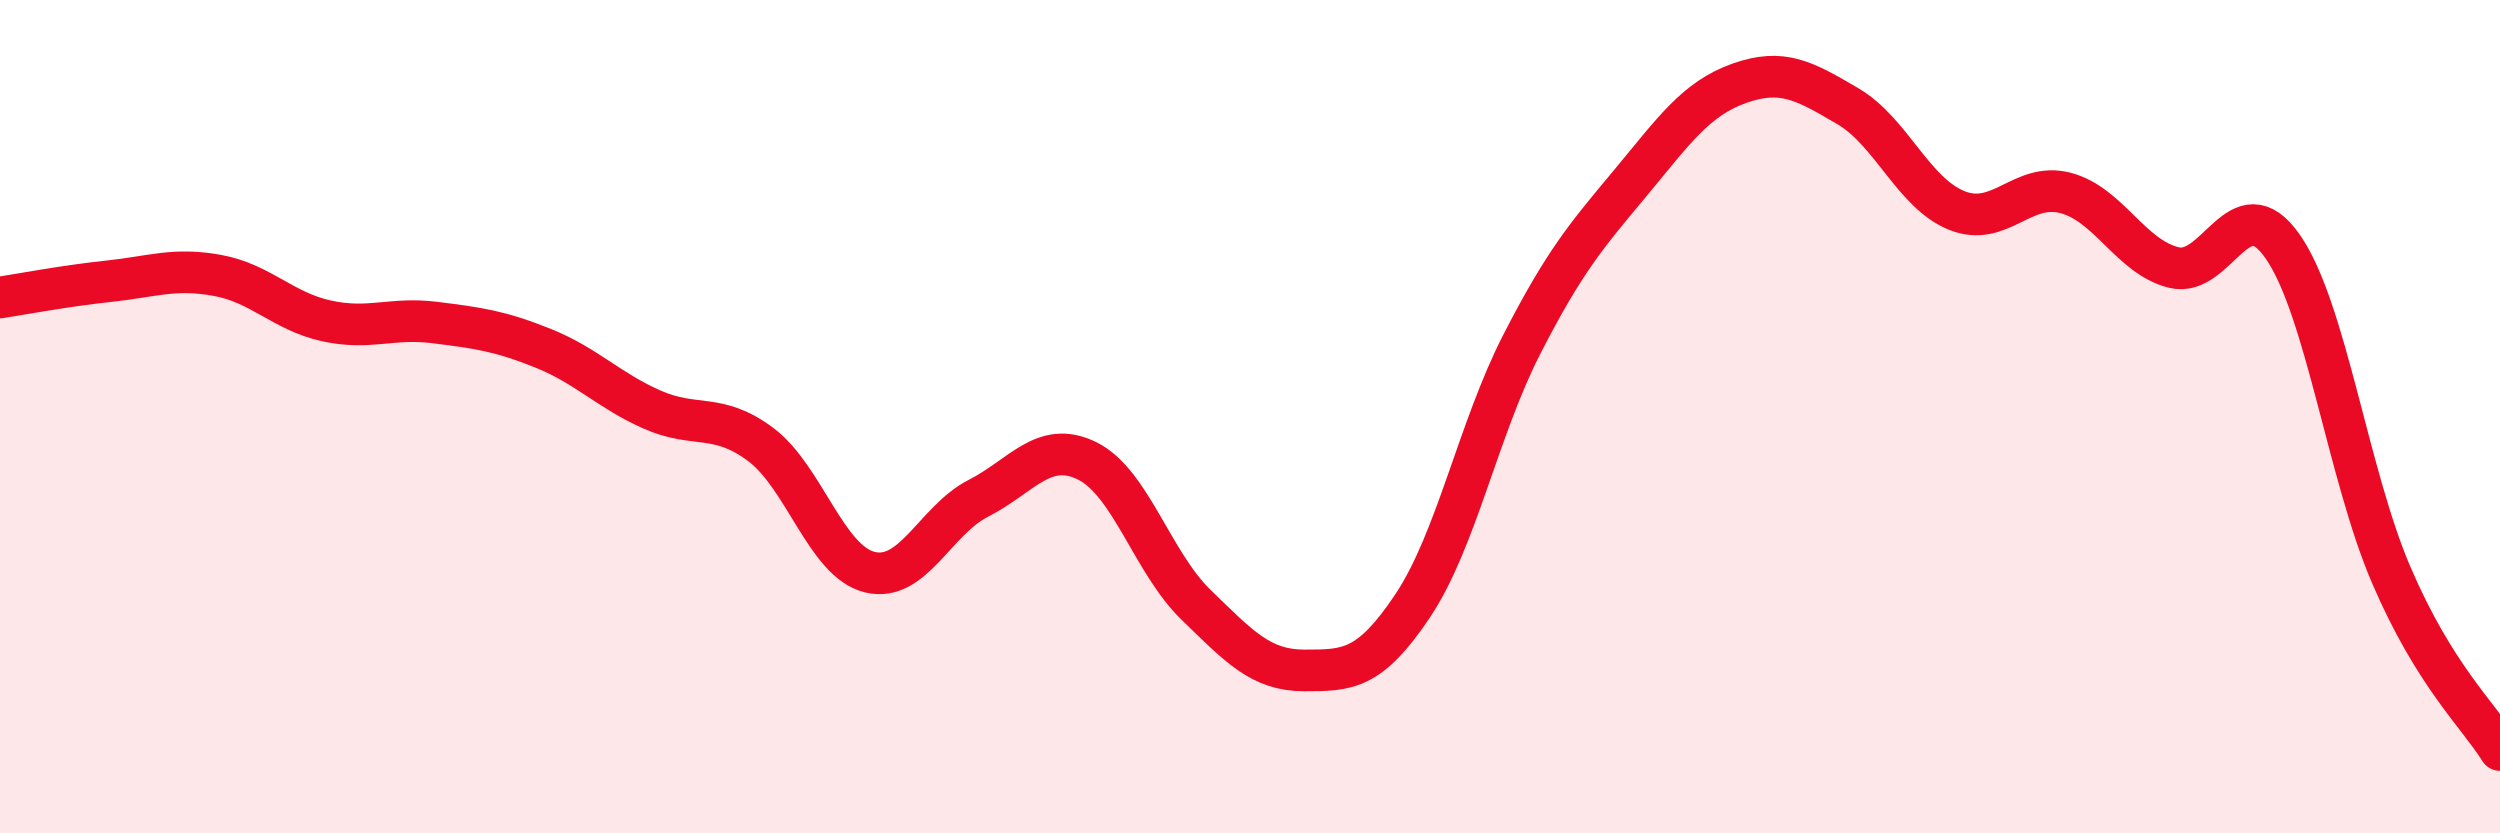
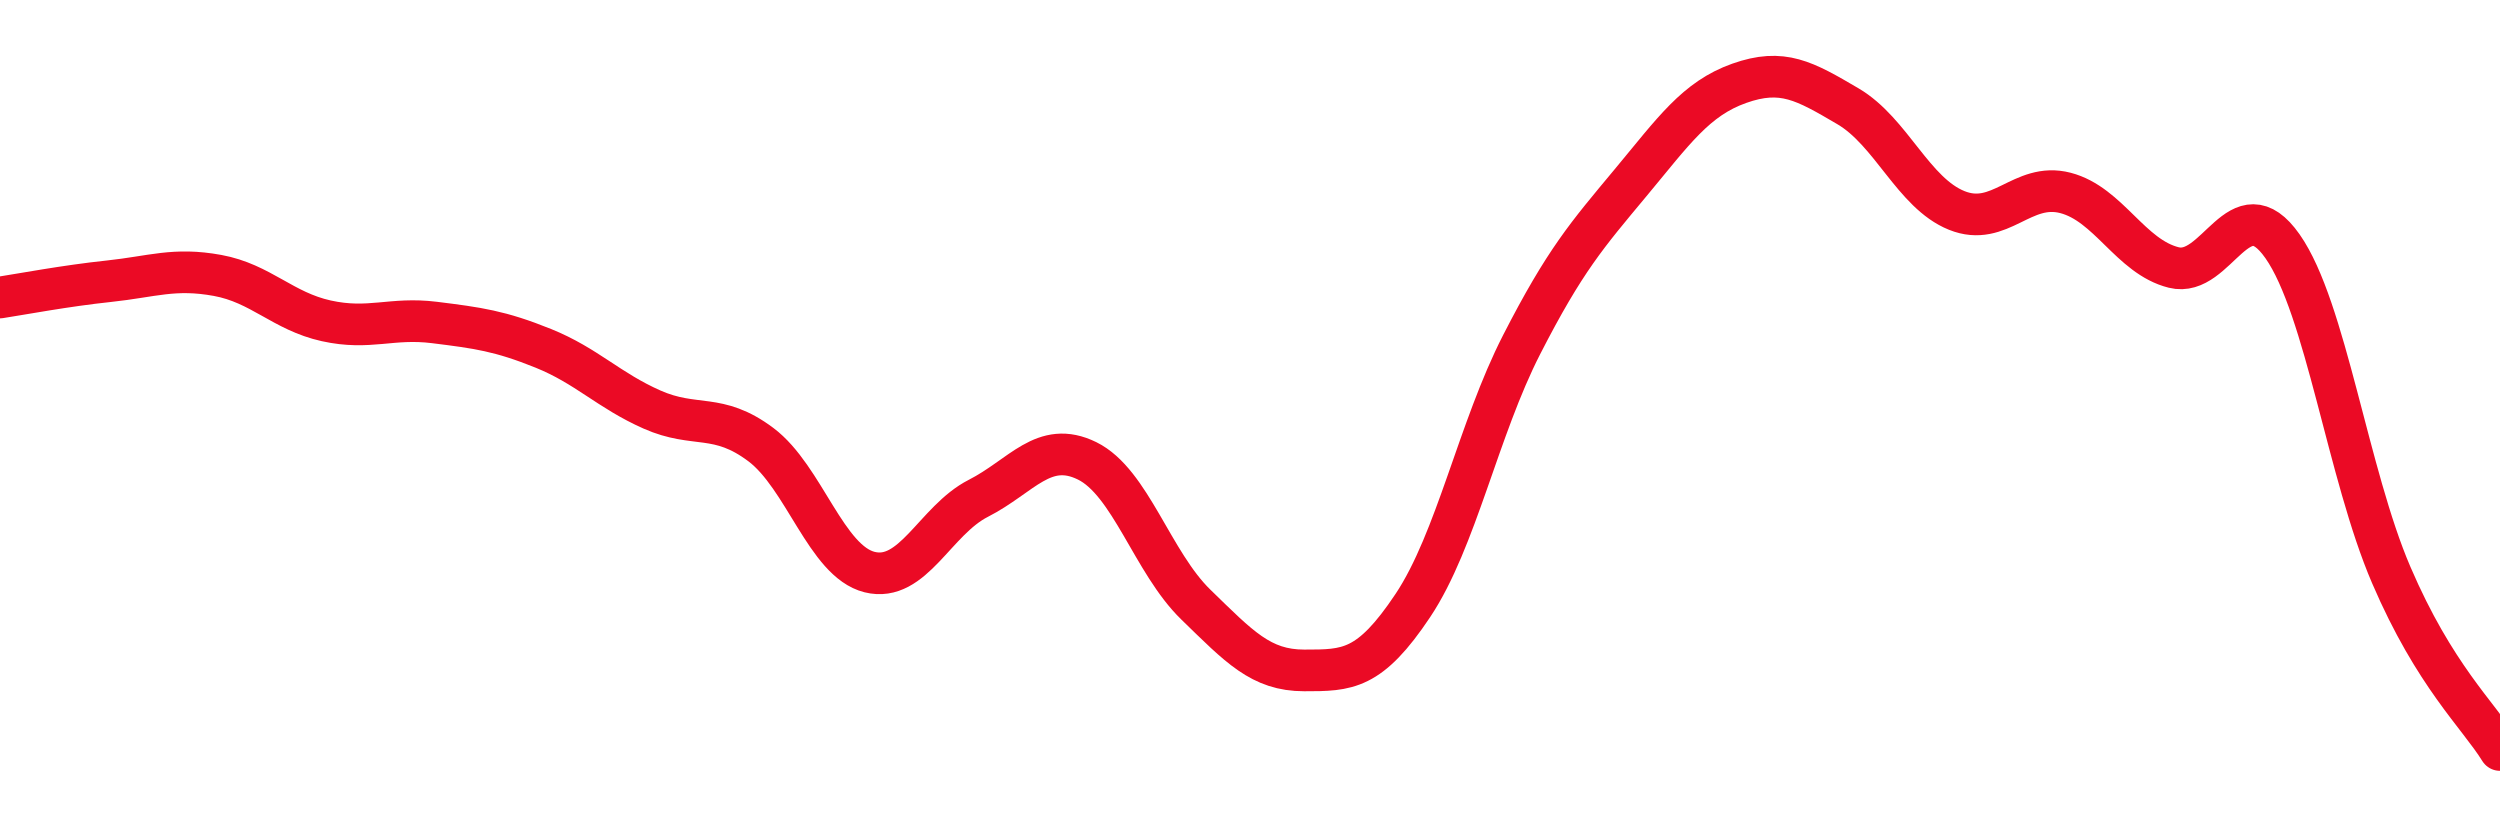
<svg xmlns="http://www.w3.org/2000/svg" width="60" height="20" viewBox="0 0 60 20">
-   <path d="M 0,7.14 C 0.52,7.06 1.57,6.86 2.61,6.75 C 3.65,6.64 4.18,6.42 5.22,6.61 C 6.26,6.8 6.79,7.47 7.83,7.7 C 8.87,7.93 9.39,7.61 10.43,7.74 C 11.47,7.87 12,7.94 13.04,8.36 C 14.08,8.78 14.61,9.37 15.65,9.83 C 16.69,10.29 17.22,9.89 18.26,10.67 C 19.3,11.45 19.83,13.47 20.87,13.73 C 21.91,13.99 22.44,12.49 23.48,11.96 C 24.52,11.43 25.05,10.55 26.09,11.06 C 27.13,11.57 27.66,13.5 28.7,14.51 C 29.74,15.52 30.26,16.09 31.3,16.09 C 32.34,16.09 32.87,16.09 33.91,14.53 C 34.95,12.97 35.48,10.3 36.52,8.27 C 37.56,6.24 38.09,5.64 39.13,4.39 C 40.17,3.14 40.7,2.37 41.74,2 C 42.78,1.63 43.31,1.94 44.35,2.55 C 45.39,3.16 45.92,4.63 46.96,5.05 C 48,5.47 48.53,4.36 49.57,4.63 C 50.61,4.9 51.13,6.16 52.17,6.42 C 53.21,6.68 53.74,4.43 54.78,5.91 C 55.82,7.39 56.35,11.38 57.39,13.8 C 58.43,16.22 59.48,17.16 60,18L60 20L0 20Z" fill="#EB0A25" opacity="0.1" stroke-linecap="round" stroke-linejoin="round" />
  <path d="M 0,7.14 C 0.52,7.06 1.57,6.86 2.61,6.75 C 3.65,6.64 4.18,6.42 5.22,6.61 C 6.26,6.8 6.79,7.47 7.83,7.7 C 8.87,7.93 9.39,7.61 10.43,7.74 C 11.47,7.87 12,7.94 13.04,8.36 C 14.08,8.78 14.61,9.37 15.65,9.83 C 16.69,10.29 17.22,9.89 18.26,10.67 C 19.3,11.45 19.83,13.47 20.87,13.73 C 21.91,13.99 22.44,12.49 23.48,11.96 C 24.52,11.43 25.05,10.55 26.09,11.06 C 27.13,11.57 27.66,13.5 28.7,14.51 C 29.74,15.52 30.26,16.09 31.3,16.09 C 32.34,16.09 32.87,16.09 33.91,14.53 C 34.95,12.97 35.48,10.3 36.52,8.27 C 37.56,6.24 38.09,5.64 39.13,4.39 C 40.17,3.14 40.7,2.37 41.74,2 C 42.78,1.63 43.31,1.94 44.35,2.55 C 45.39,3.16 45.92,4.63 46.96,5.05 C 48,5.47 48.53,4.36 49.57,4.63 C 50.61,4.9 51.13,6.16 52.17,6.42 C 53.21,6.68 53.74,4.43 54.78,5.91 C 55.82,7.39 56.35,11.38 57.39,13.8 C 58.43,16.22 59.48,17.16 60,18" stroke="#EB0A25" stroke-width="1" fill="none" stroke-linecap="round" stroke-linejoin="round" />
</svg>